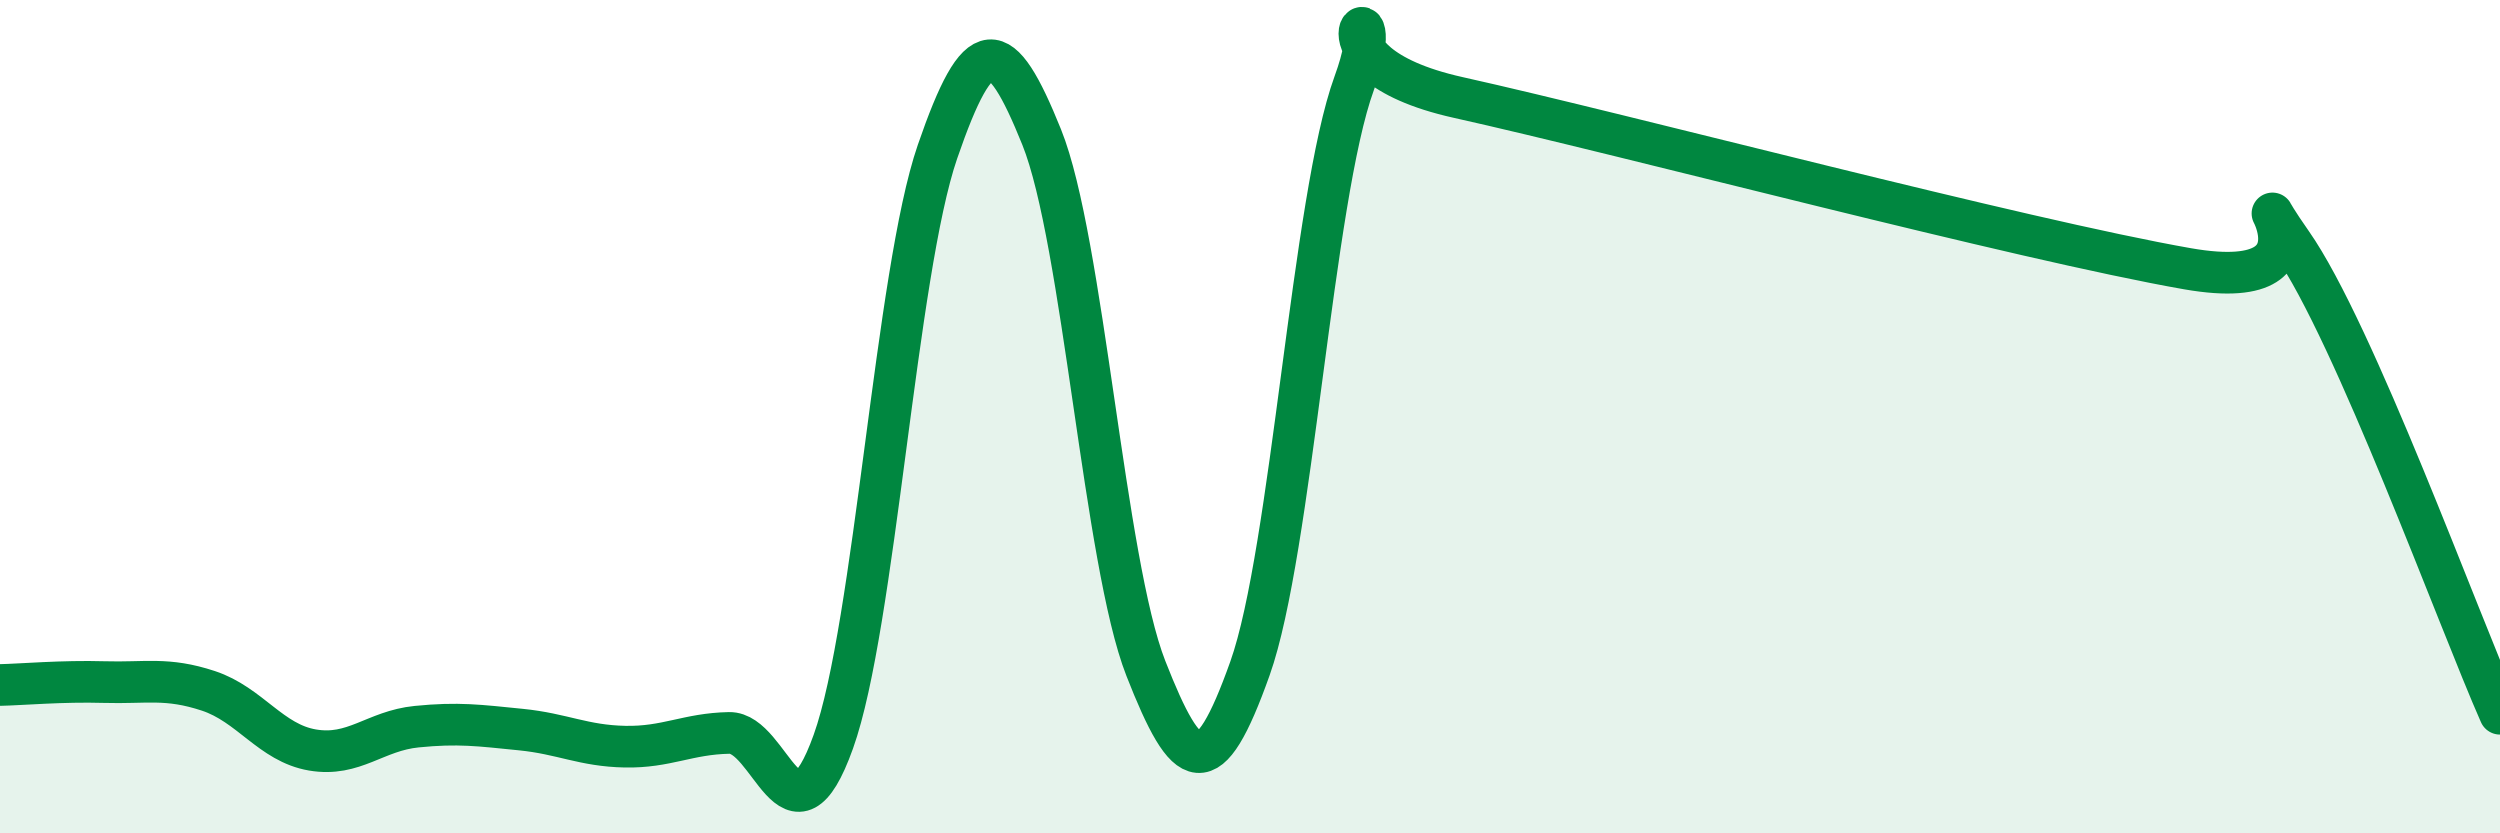
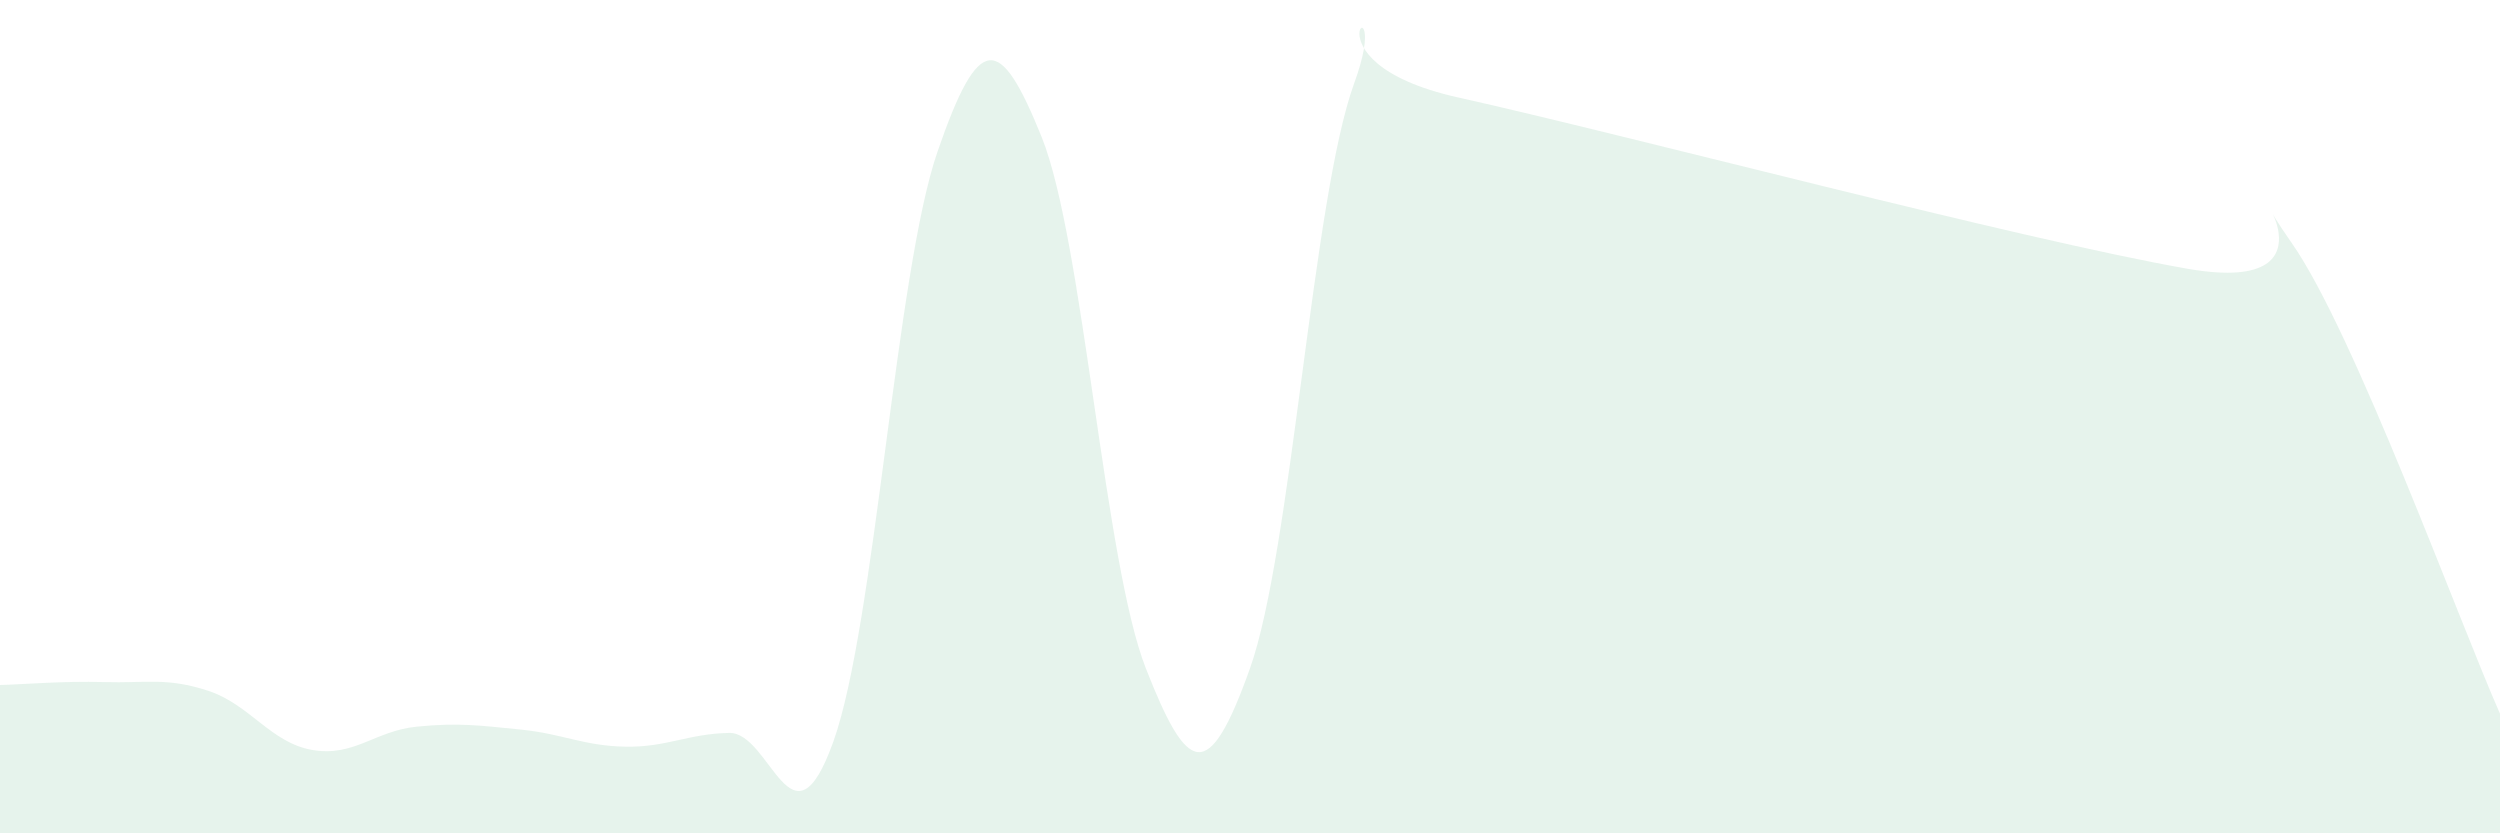
<svg xmlns="http://www.w3.org/2000/svg" width="60" height="20" viewBox="0 0 60 20">
  <path d="M 0,16.44 C 0.5,16.43 1.5,16.34 2.5,16.37 C 3.5,16.4 4,16.25 5,16.58 C 6,16.91 6.5,17.83 7.5,18 C 8.5,18.17 9,17.54 10,17.44 C 11,17.34 11.5,17.41 12.5,17.51 C 13.5,17.61 14,17.9 15,17.92 C 16,17.94 16.5,17.61 17.5,17.59 C 18.5,17.57 19,20.59 20,17.8 C 21,15.01 21.5,6.54 22.5,3.64 C 23.5,0.74 24,0.81 25,3.29 C 26,5.77 26.5,13.49 27.5,16.04 C 28.5,18.59 29,18.85 30,16.04 C 31,13.23 31.5,4.74 32.5,2 C 33.5,-0.74 31,1.45 35,2.34 C 39,3.23 48.5,5.75 52.5,6.45 C 56.5,7.15 53.5,3.69 55,5.83 C 56.5,7.97 59,14.87 60,17.13L60 20L0 20Z" fill="#008740" opacity="0.1" stroke-linecap="round" stroke-linejoin="round" />
-   <path d="M 0,16.44 C 0.5,16.43 1.5,16.34 2.5,16.37 C 3.5,16.4 4,16.25 5,16.58 C 6,16.91 6.5,17.83 7.5,18 C 8.5,18.17 9,17.54 10,17.44 C 11,17.34 11.5,17.41 12.5,17.51 C 13.5,17.61 14,17.9 15,17.92 C 16,17.94 16.5,17.61 17.5,17.59 C 18.5,17.57 19,20.59 20,17.8 C 21,15.01 21.5,6.54 22.5,3.64 C 23.5,0.74 24,0.81 25,3.29 C 26,5.77 26.5,13.49 27.5,16.04 C 28.5,18.59 29,18.85 30,16.04 C 31,13.23 31.5,4.74 32.5,2 C 33.5,-0.74 31,1.45 35,2.34 C 39,3.23 48.5,5.75 52.5,6.45 C 56.5,7.15 53.5,3.69 55,5.83 C 56.5,7.97 59,14.87 60,17.13" stroke="#008740" stroke-width="1" fill="none" stroke-linecap="round" stroke-linejoin="round" />
</svg>